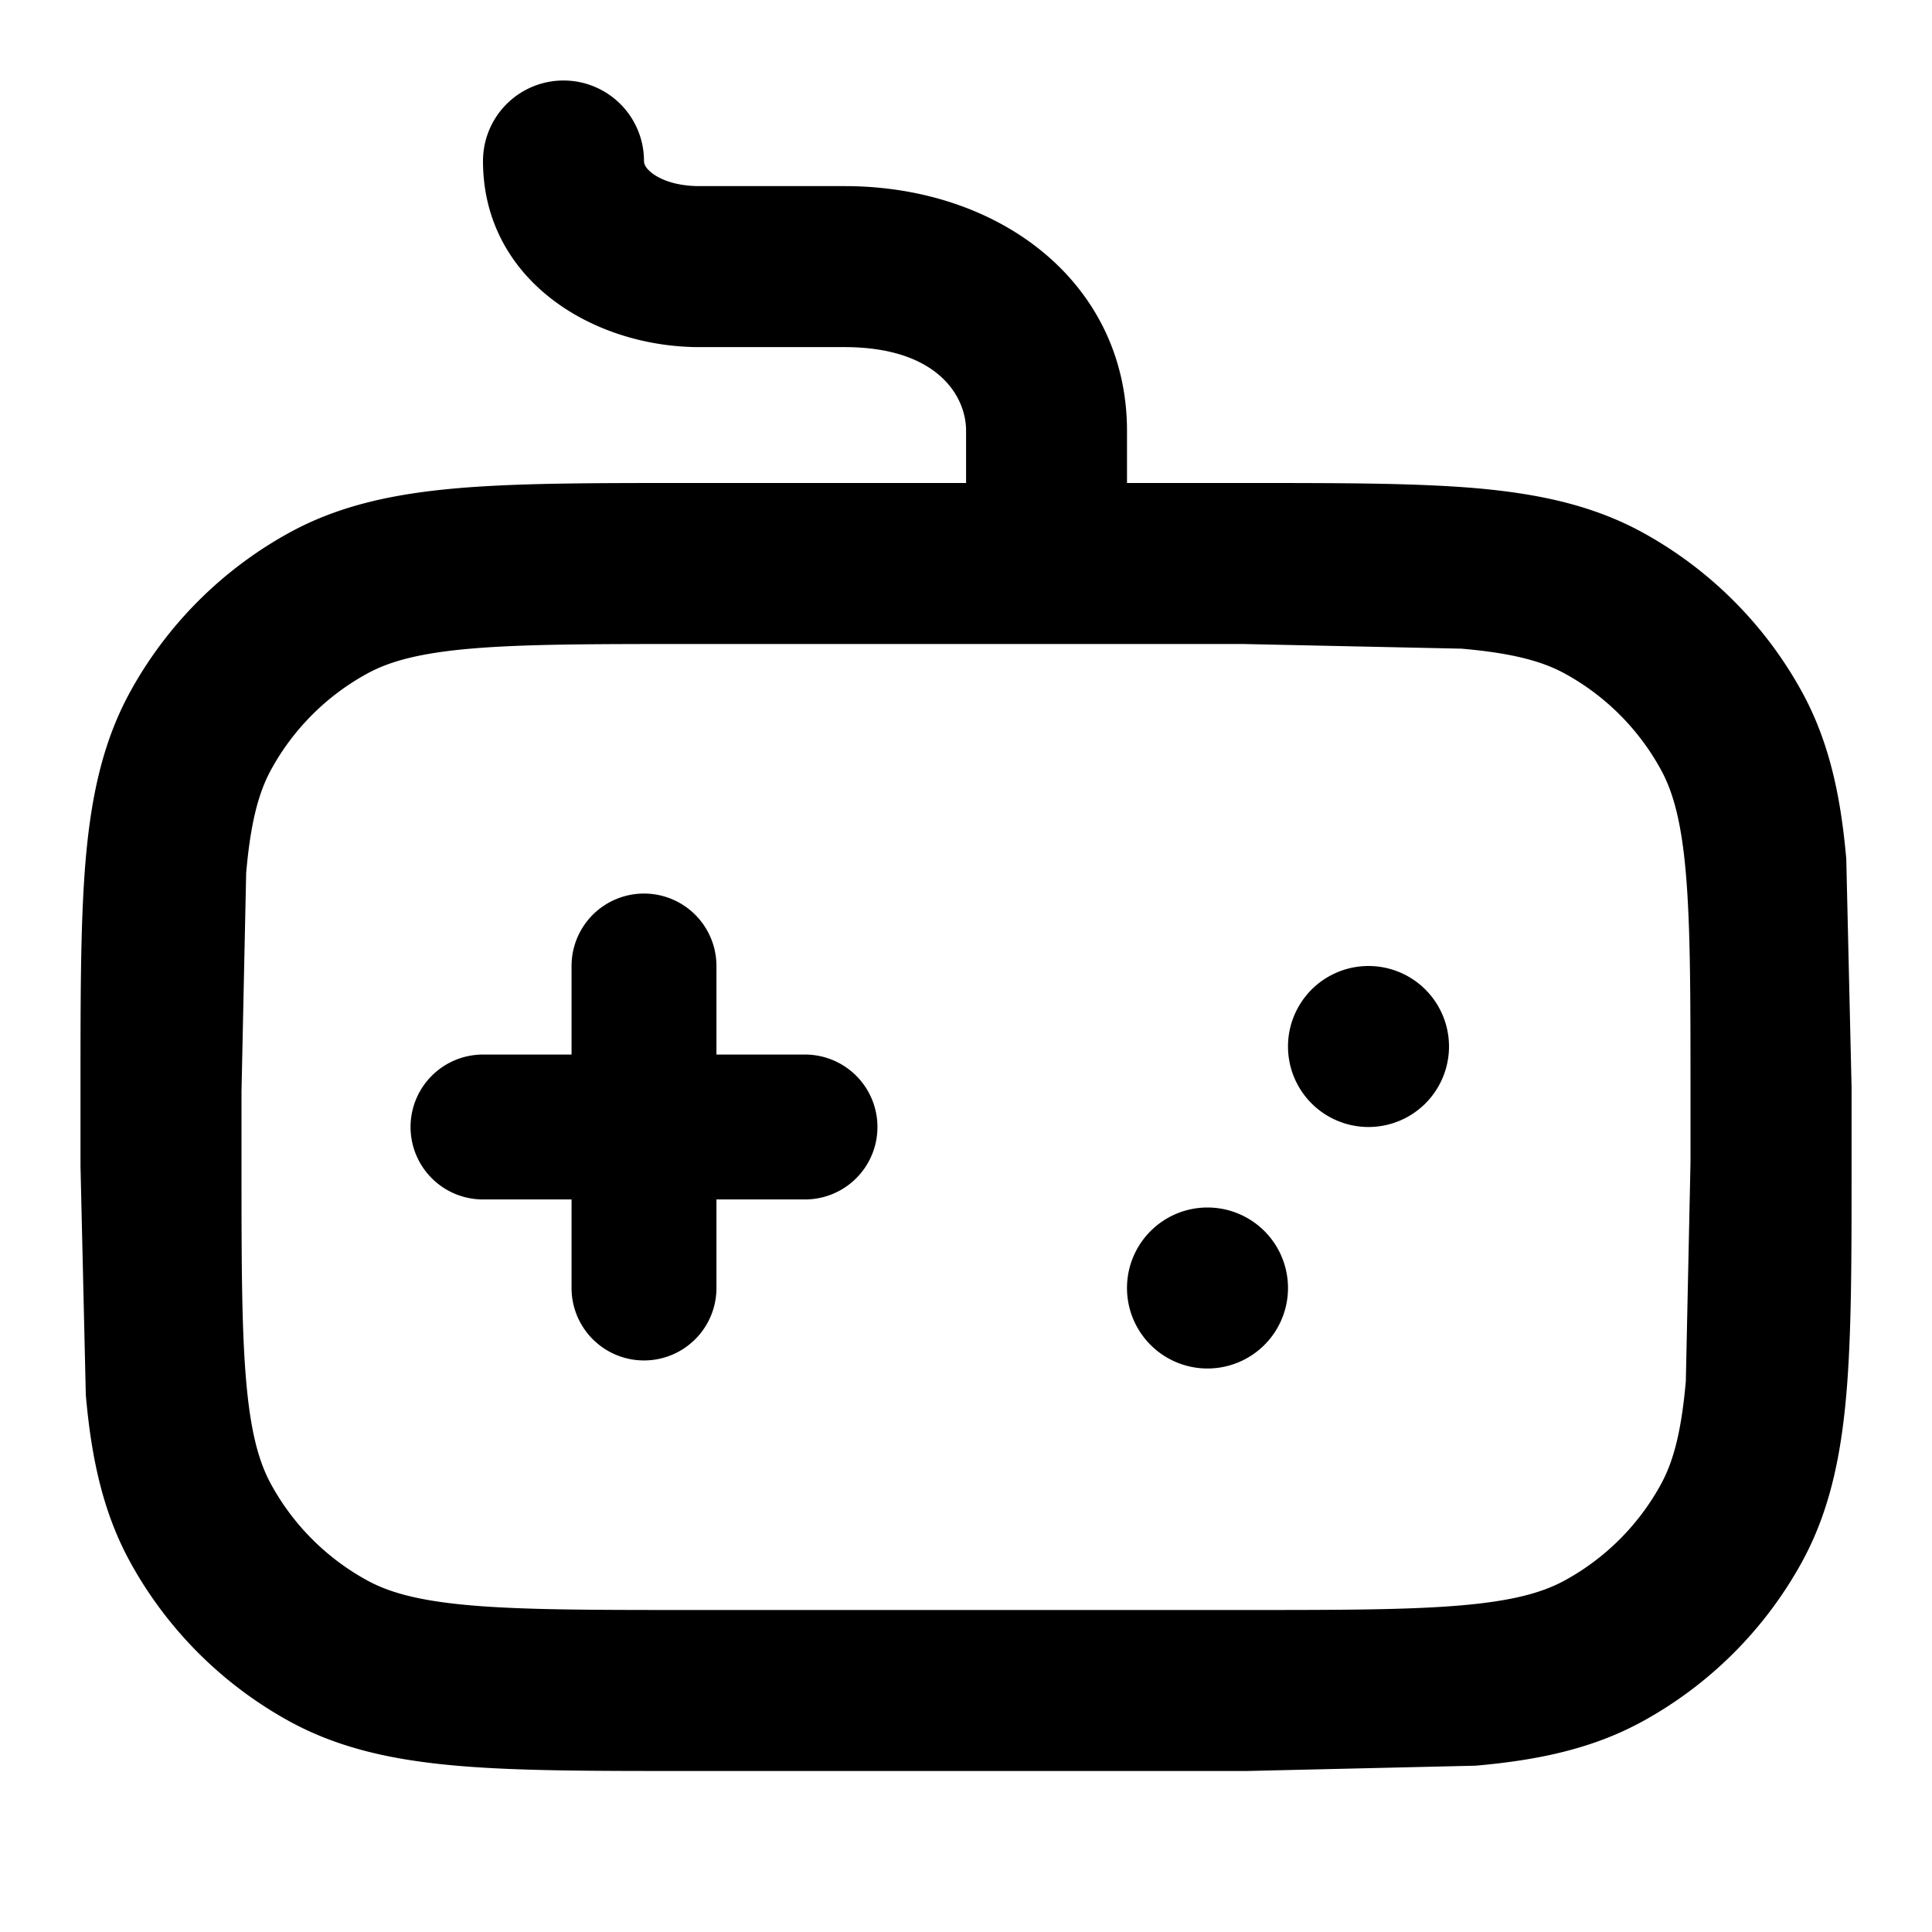
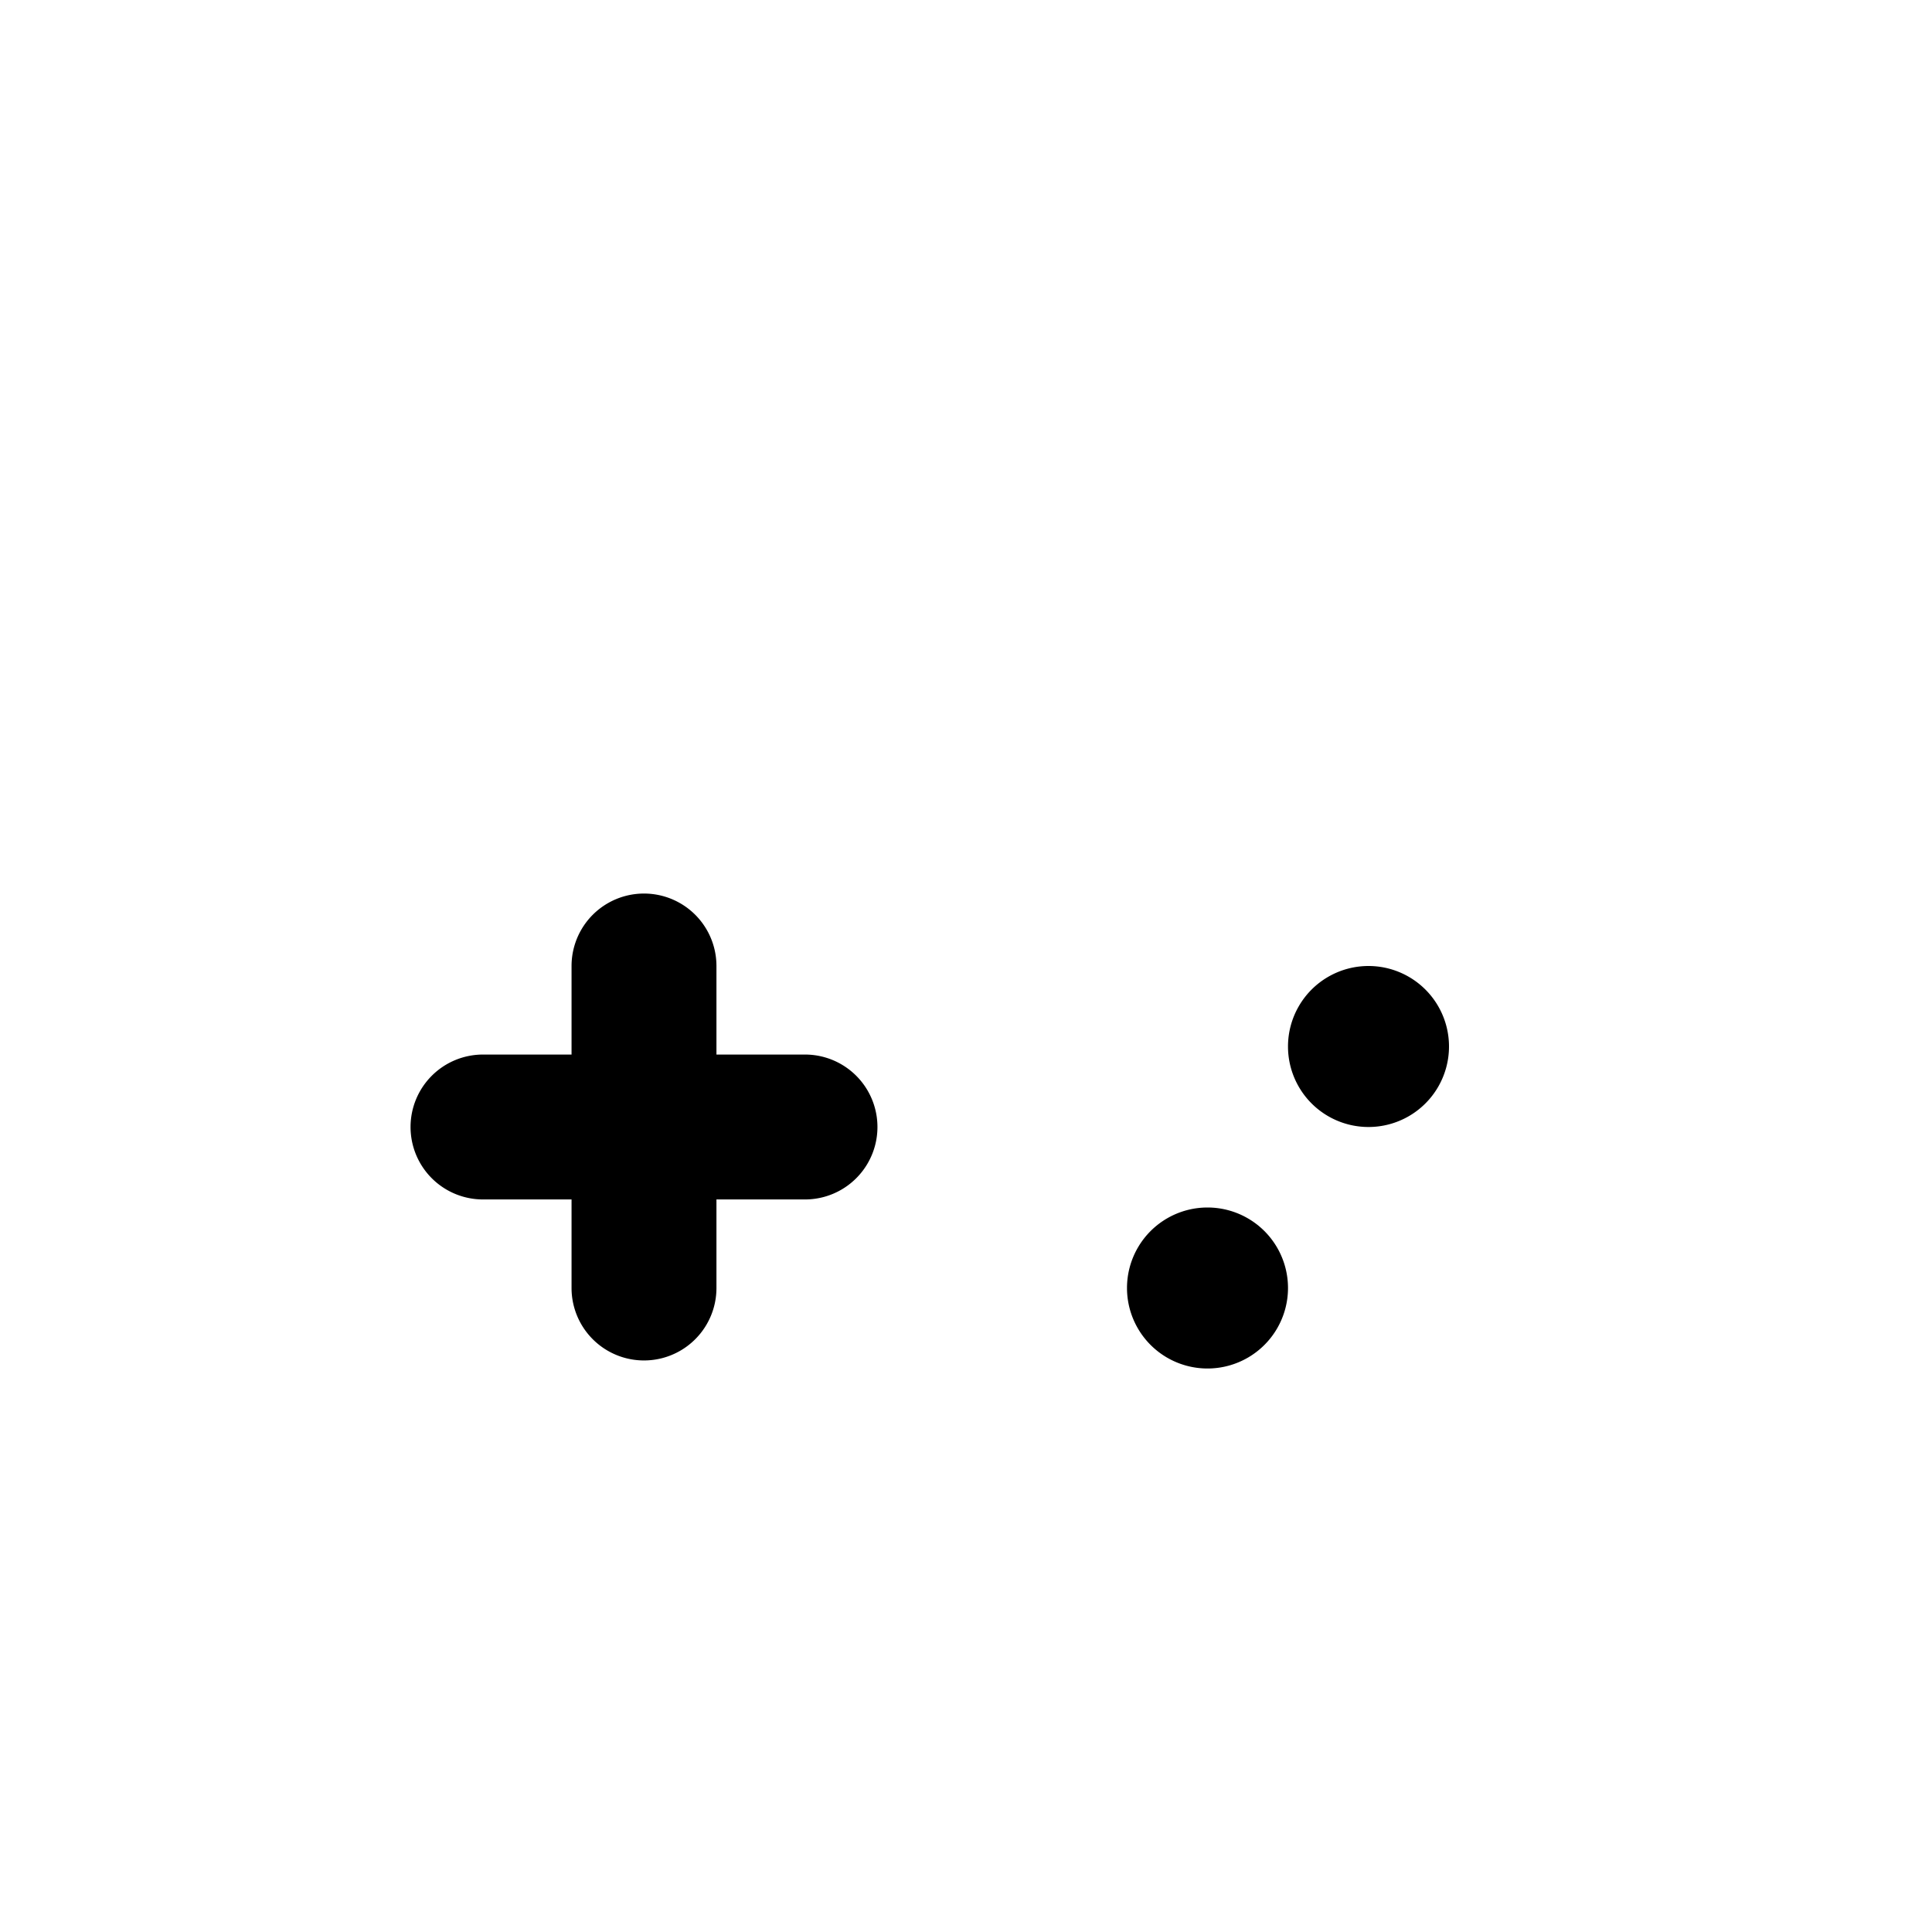
<svg xmlns="http://www.w3.org/2000/svg" fill="currentColor" height="24" width="24" viewBox="0 0 24 24">
  <path d="M18 13a1 1 0 1 1-2 0 1 1 0 1 1 2 0zm-3 4a1 1 0 1 0 0-2 1 1 0 1 0 0 2zm-9.9-3a.9.9 0 0 1 .9-.9h1.1V12a.9.9 0 1 1 1.8 0v1.1H10a.9.9 0 1 1 0 1.8H8.9V16a.9.9 0 1 1-1.8 0v-1.1H6a.9.9 0 0 1-.9-.9z" />
-   <path d="M8 2a1 1 0 1 0-2 0c0 1.476 1.361 2.312 2.69 2.312h1.809c1.143.003 1.498.605 1.502 1.031V6H8.514c-1.157 0-2.09 0-2.844.066-.777.068-1.457.211-2.079.553a5 5 0 0 0-1.973 1.973c-.342.623-.485 1.303-.553 2.079C1 11.424 1 12.357 1 13.514v.971l.066 2.844c.068.777.211 1.457.553 2.079a5 5 0 0 0 1.973 1.973c.623.342 1.303.485 2.079.553C6.424 22 7.357 22 8.514 22h6.972l2.844-.066c.777-.068 1.457-.211 2.079-.553a5 5 0 0 0 1.973-1.973c.342-.622.485-1.303.553-2.079.066-.754.066-1.687.066-2.844v-.972l-.066-2.844c-.068-.777-.211-1.457-.553-2.079a5 5 0 0 0-1.973-1.973c-.622-.342-1.303-.485-2.079-.553C17.576 6 16.643 6 15.486 6H14v-.661-.006c-.011-1.81-1.563-3.016-3.497-3.021H8.69c-.307 0-.501-.09-.596-.166C8.005 2.075 8 2.023 8 2zm12.629 7.555c.153.277.257.645.313 1.289.057.657.058 1.503.058 2.716v.88l-.058 2.716c-.056.644-.16 1.012-.313 1.289a3 3 0 0 1-1.184 1.184c-.277.153-.645.257-1.289.313-.657.057-1.503.058-2.716.058H8.56c-1.213 0-2.059-.001-2.716-.058-.644-.056-1.012-.16-1.289-.313a3 3 0 0 1-1.184-1.184c-.153-.277-.257-.645-.313-1.289C3.001 16.499 3 15.653 3 14.44v-.88l.058-2.716c.056-.644.16-1.012.313-1.289a3 3 0 0 1 1.184-1.184c.277-.153.645-.257 1.289-.313C6.501 8.001 7.347 8 8.56 8h6.88l2.716.058c.644.056 1.012.16 1.289.313a3 3 0 0 1 1.184 1.184z" fill-rule="evenodd" />
</svg>